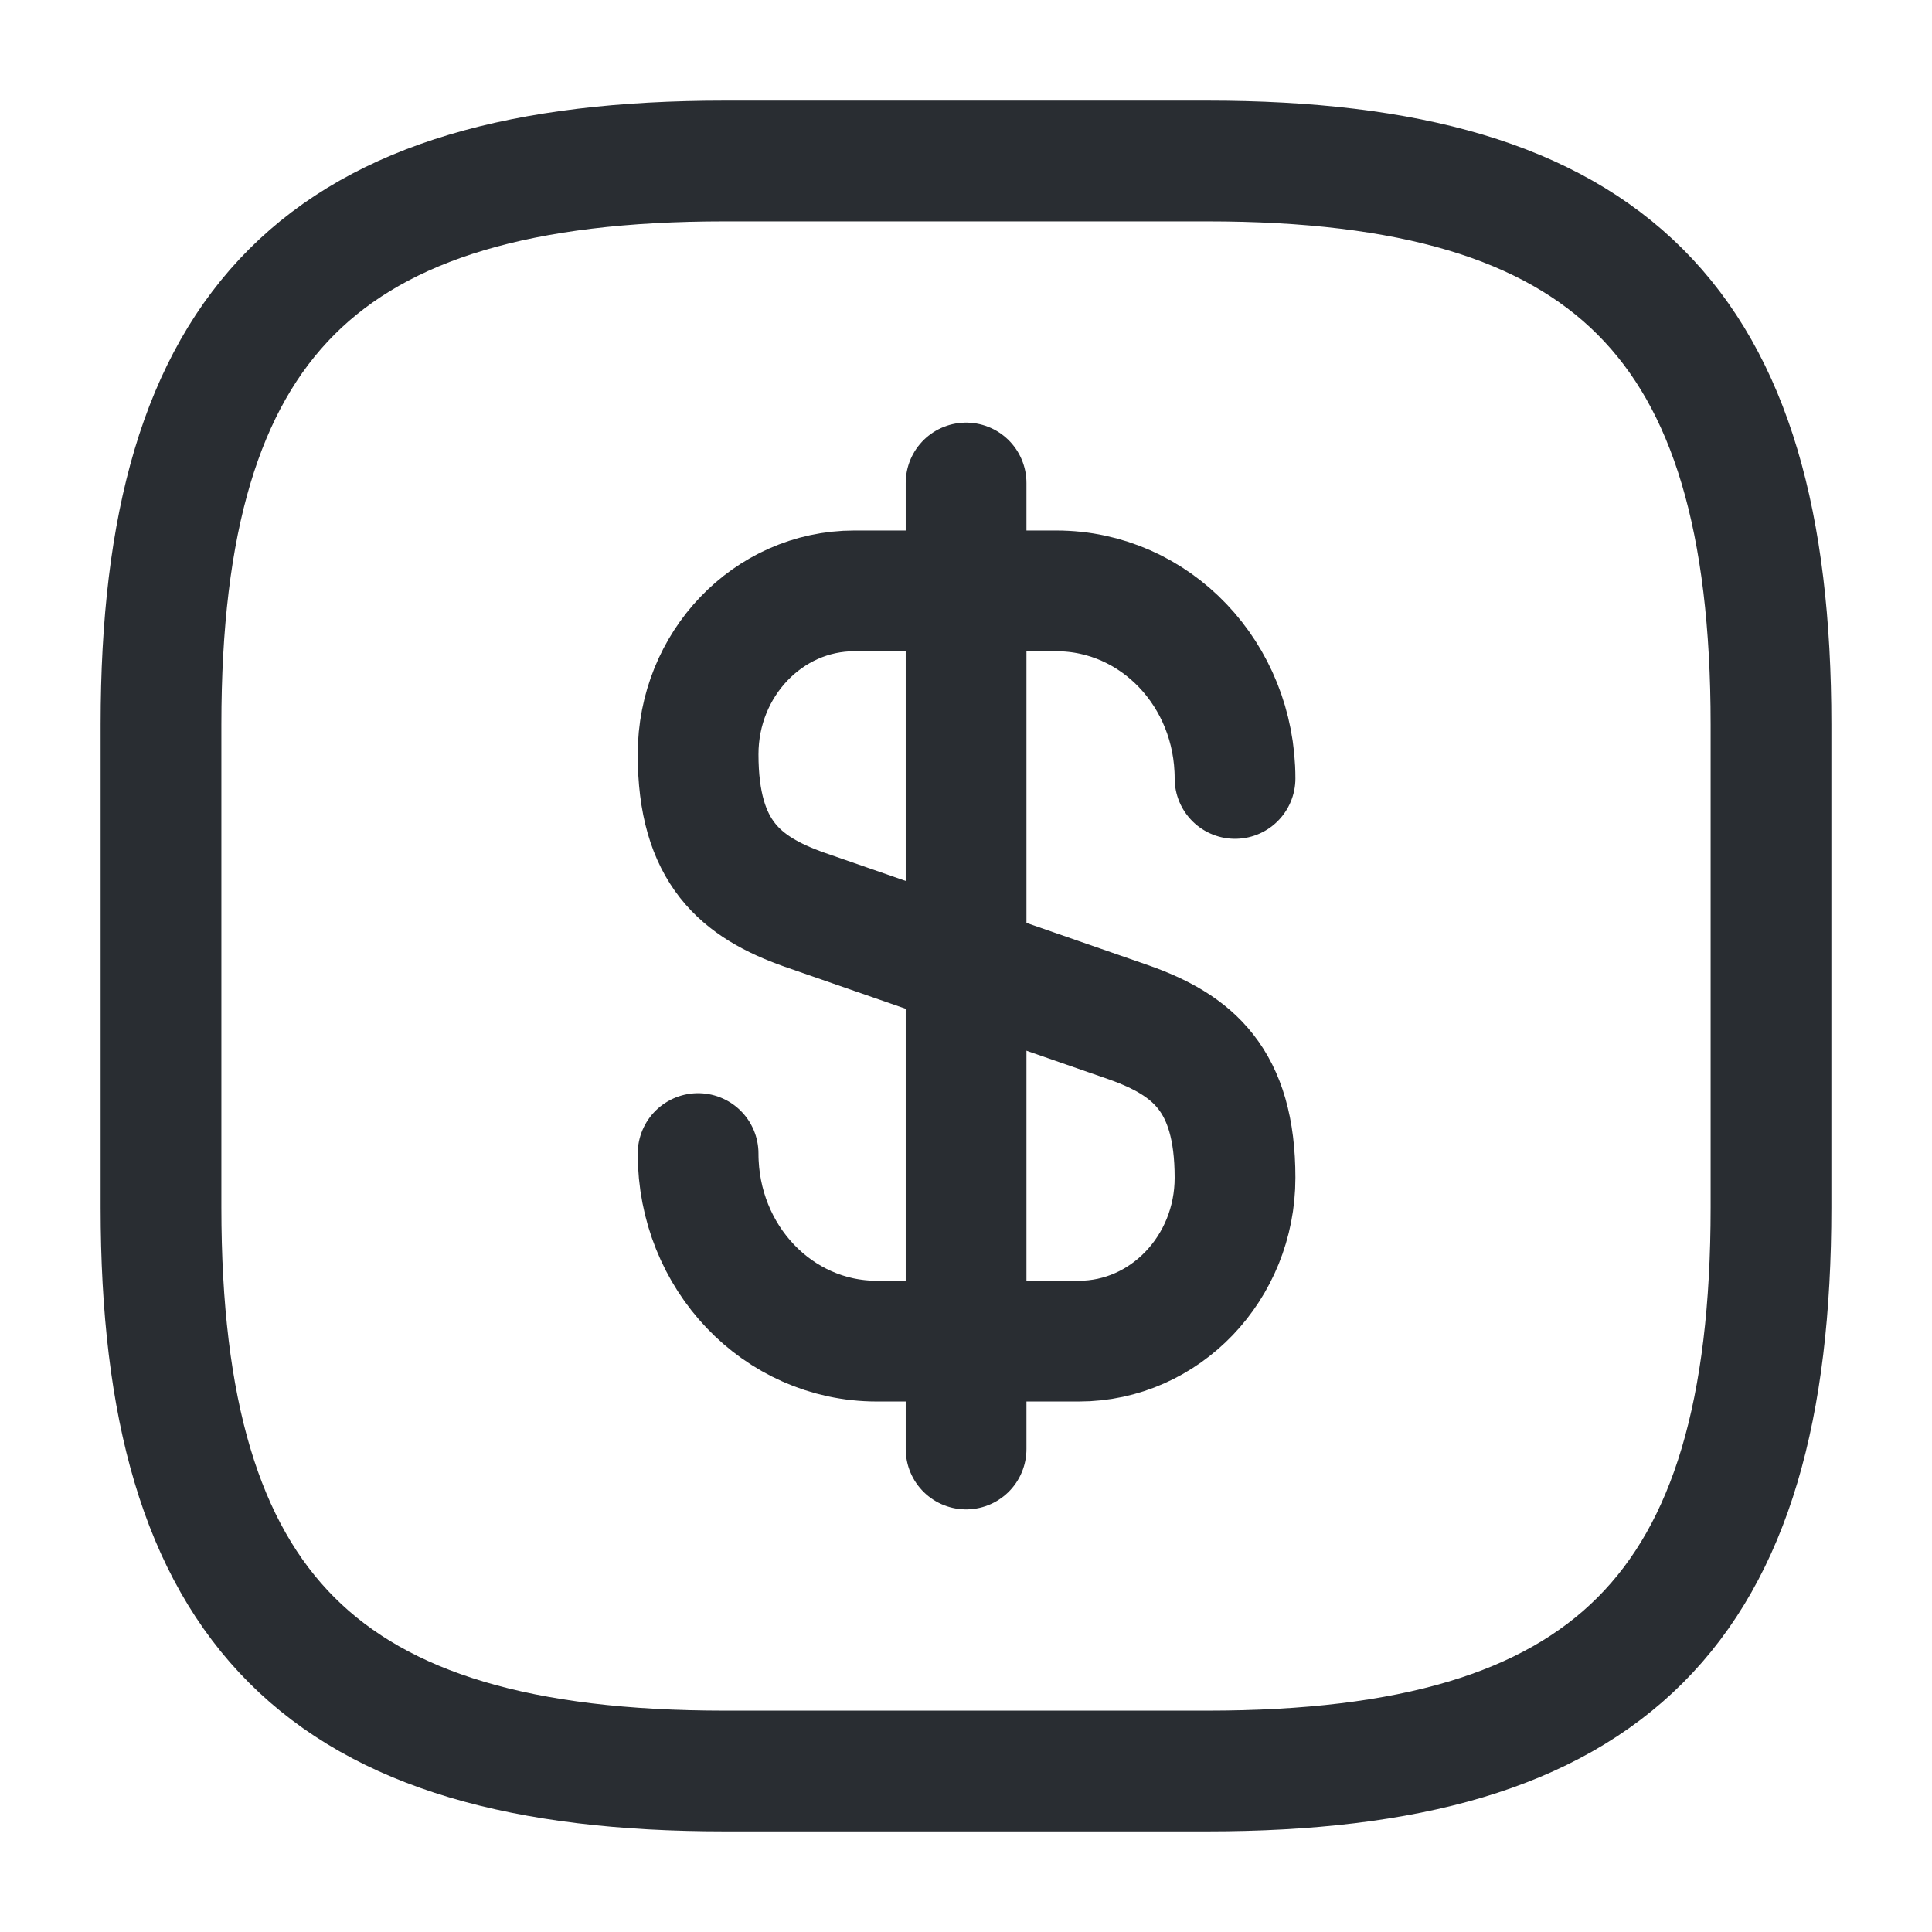
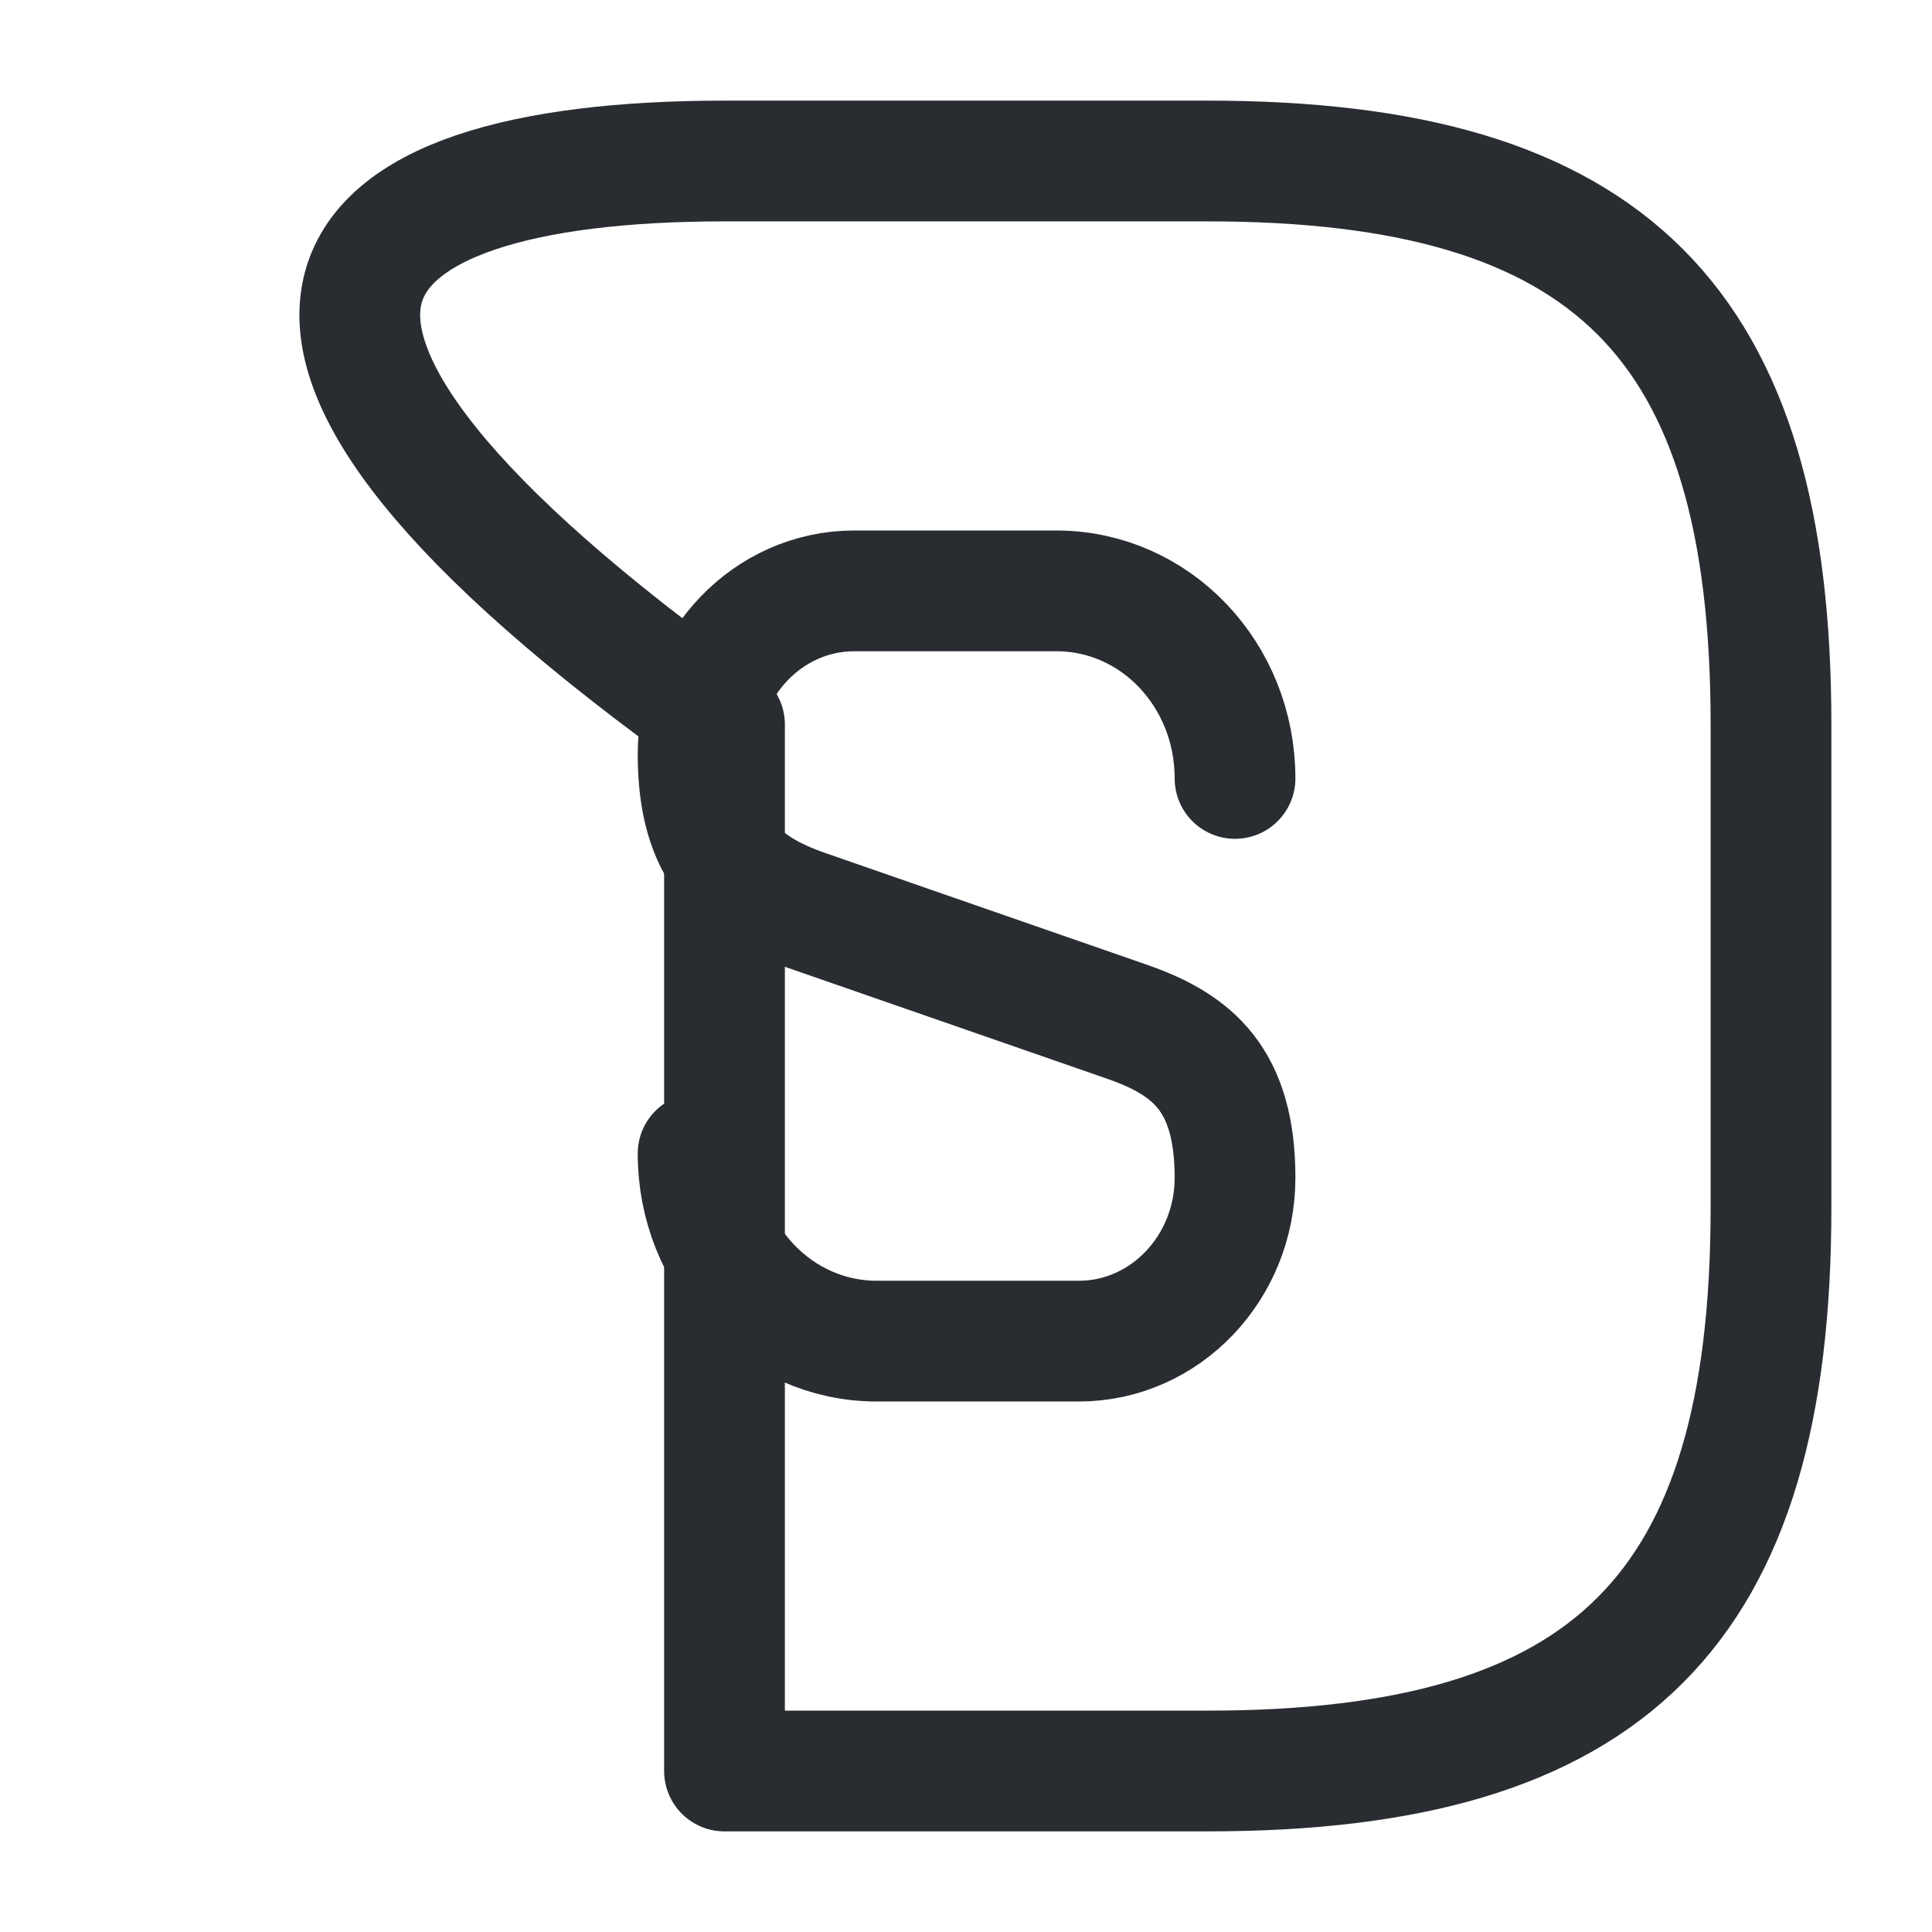
<svg xmlns="http://www.w3.org/2000/svg" width="24" height="24" viewBox="0 0 24 24" fill="none">
  <path d="M8.672 14.33C8.672 15.62 9.662 16.66 10.892 16.66H13.402C14.472 16.66 15.342 15.75 15.342 14.63C15.342 13.41 14.812 12.98 14.022 12.7L9.992 11.3C9.202 11.02 8.672 10.59 8.672 9.37C8.672 8.25 9.542 7.34 10.612 7.34H13.122C14.352 7.34 15.342 8.38 15.342 9.67" stroke="#292D32" stroke-width="1.5" stroke-linecap="round" stroke-linejoin="round" />
-   <path d="M12.001 6V18" stroke="#292D32" stroke-width="1.5" stroke-linecap="round" stroke-linejoin="round" />
-   <path d="M15.001 22H9C4 22 2 20 2 15V9C2 4 4 2 9 2H15.001C20 2 22 4 22 9V15C22 20 20 22 15.001 22Z" stroke="#292D32" stroke-width="1.5" stroke-linecap="round" stroke-linejoin="round" />
+   <path d="M15.001 22H9V9C2 4 4 2 9 2H15.001C20 2 22 4 22 9V15C22 20 20 22 15.001 22Z" stroke="#292D32" stroke-width="1.5" stroke-linecap="round" stroke-linejoin="round" />
</svg>